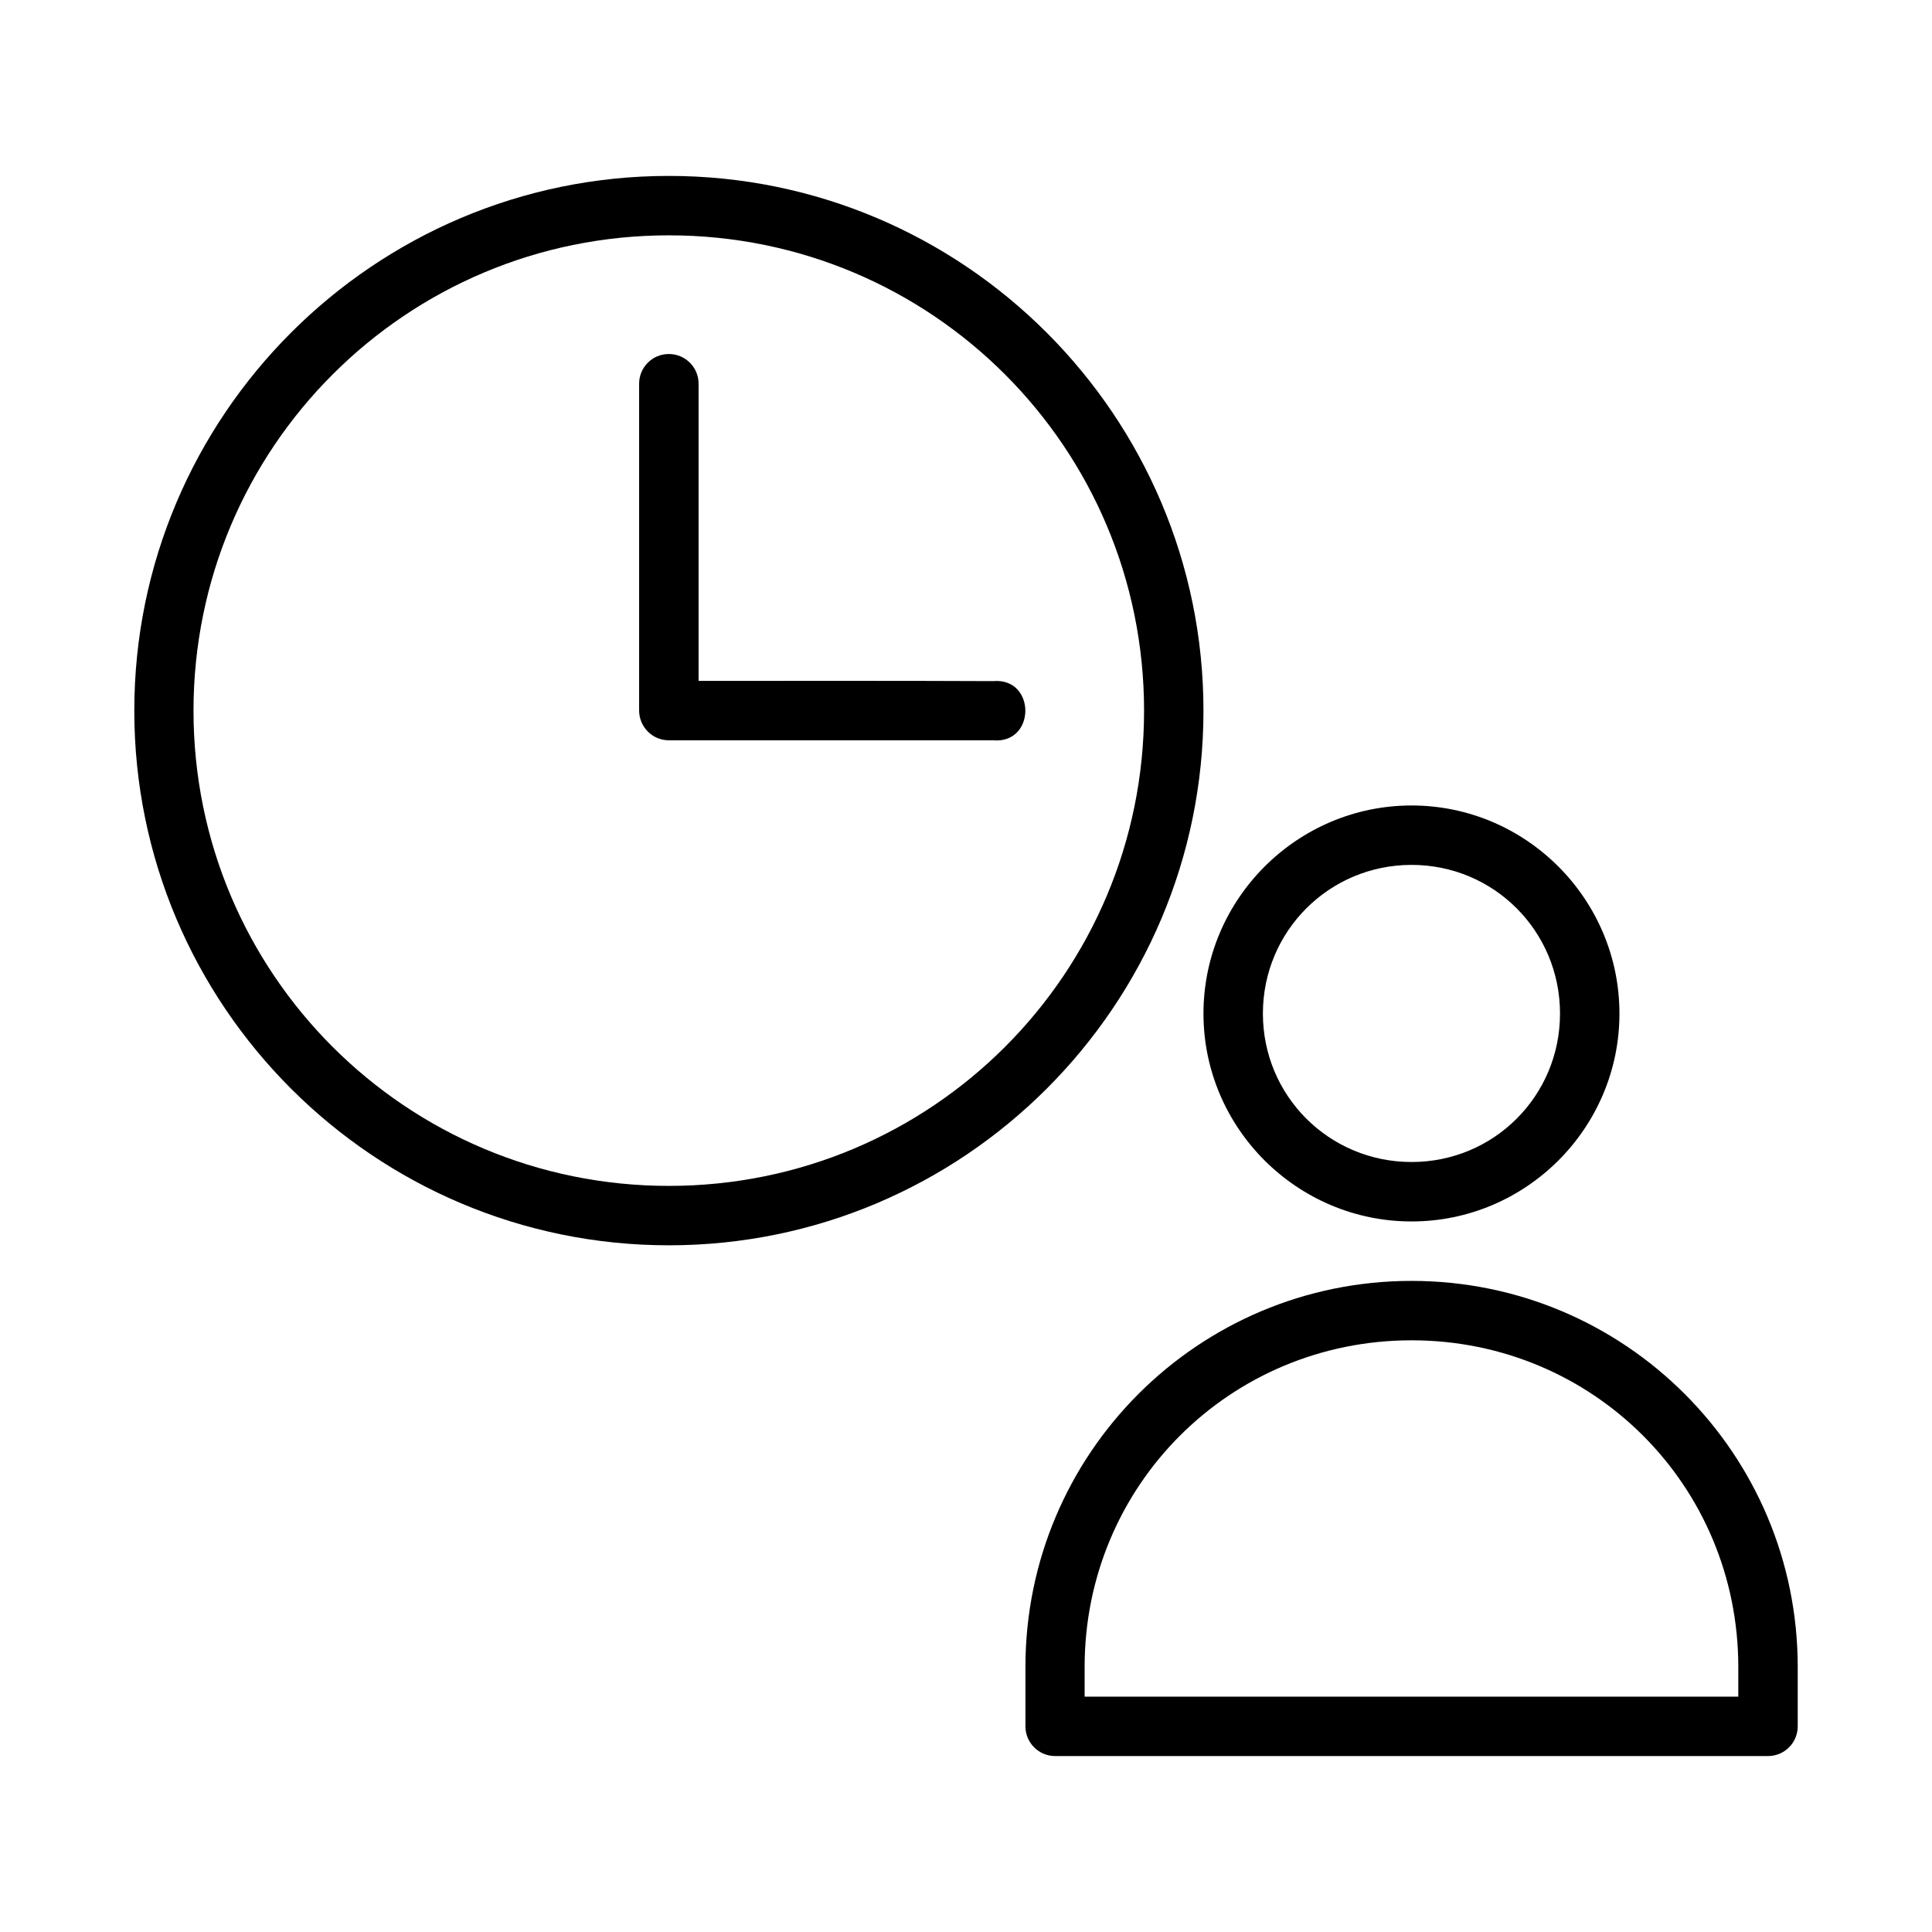
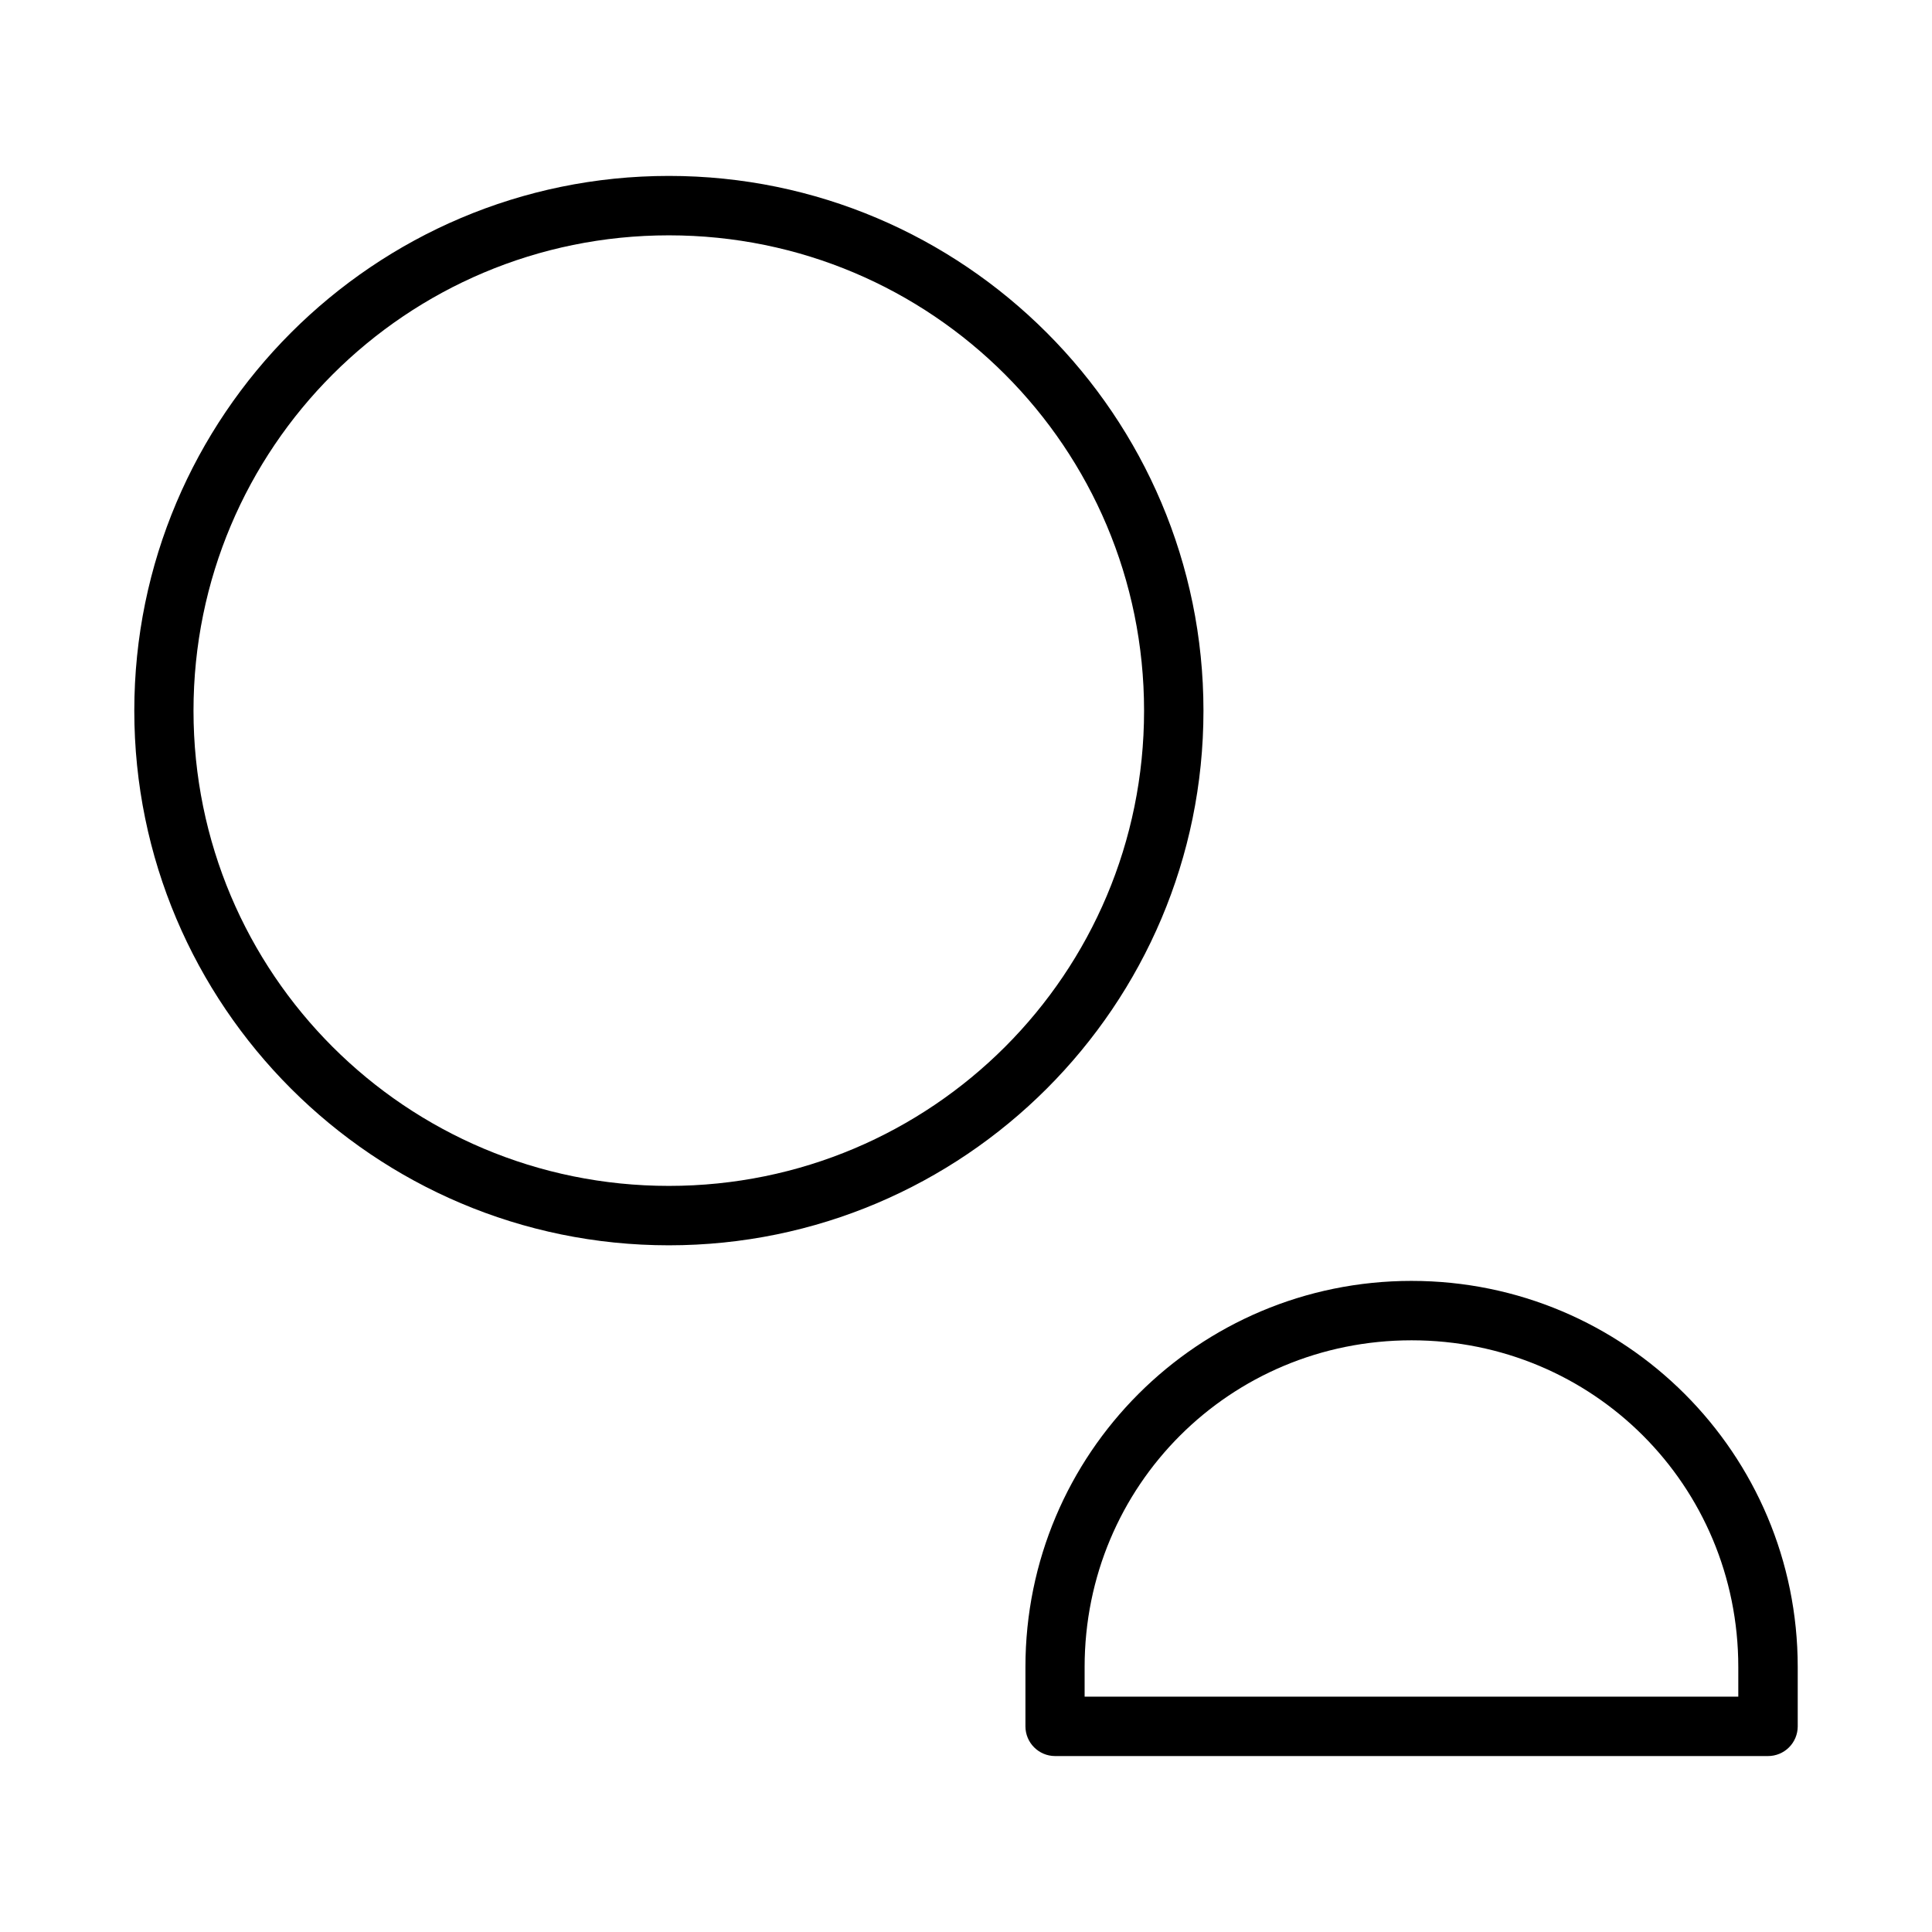
<svg xmlns="http://www.w3.org/2000/svg" fill="#000000" width="800px" height="800px" version="1.1" viewBox="144 144 512 512">
  <g>
-     <path d="m518.08 357.46c-30.34 0-55.148 24.809-55.148 55.148s24.805 55.09 55.148 55.09c30.34 0 55.09-24.75 55.09-55.09s-24.75-55.148-55.09-55.148zm0 15.746c21.832 0 39.34 17.566 39.34 39.398s-17.508 39.34-39.34 39.34-39.398-17.508-39.398-39.34 17.566-39.398 39.398-39.398z" />
    <path d="m518.08 483.45c-56.559 0-102.33 45.777-102.33 102.33v15.746c0.016 4.328 3.519 7.832 7.844 7.848h188.92c2.09 0.008 4.094-0.816 5.578-2.285 1.48-1.473 2.316-3.473 2.324-5.562v-15.746c0-56.555-45.773-102.33-102.33-102.33zm0 15.746c48.109 0 86.586 38.48 86.586 86.586v7.844h-173.23v-7.844c0-48.102 38.535-86.586 86.645-86.586z" />
    <path d="m321.26 190.62c-78.164 0-141.67 63.566-141.67 141.73 0 78.164 63.508 141.67 141.67 141.67 78.164 0 141.67-63.508 141.67-141.67 0-78.164-63.508-141.73-141.67-141.73zm0 15.746c69.656 0 125.93 56.328 125.93 125.98s-56.27 125.93-125.93 125.93-125.98-56.27-125.98-125.93 56.328-125.98 125.98-125.98z" />
-     <path d="m321.17 237.82c-4.356 0.031-7.848 3.609-7.797 7.965v86.5c0 4.359 3.543 7.918 7.902 7.902h85.871c11.438 1.027 11.438-16.711 0-15.684-25.914-0.117-52.004-0.059-78.012-0.059v-78.66c0.059-4.418-3.543-8.016-7.965-7.965z" />
  </g>
</svg>